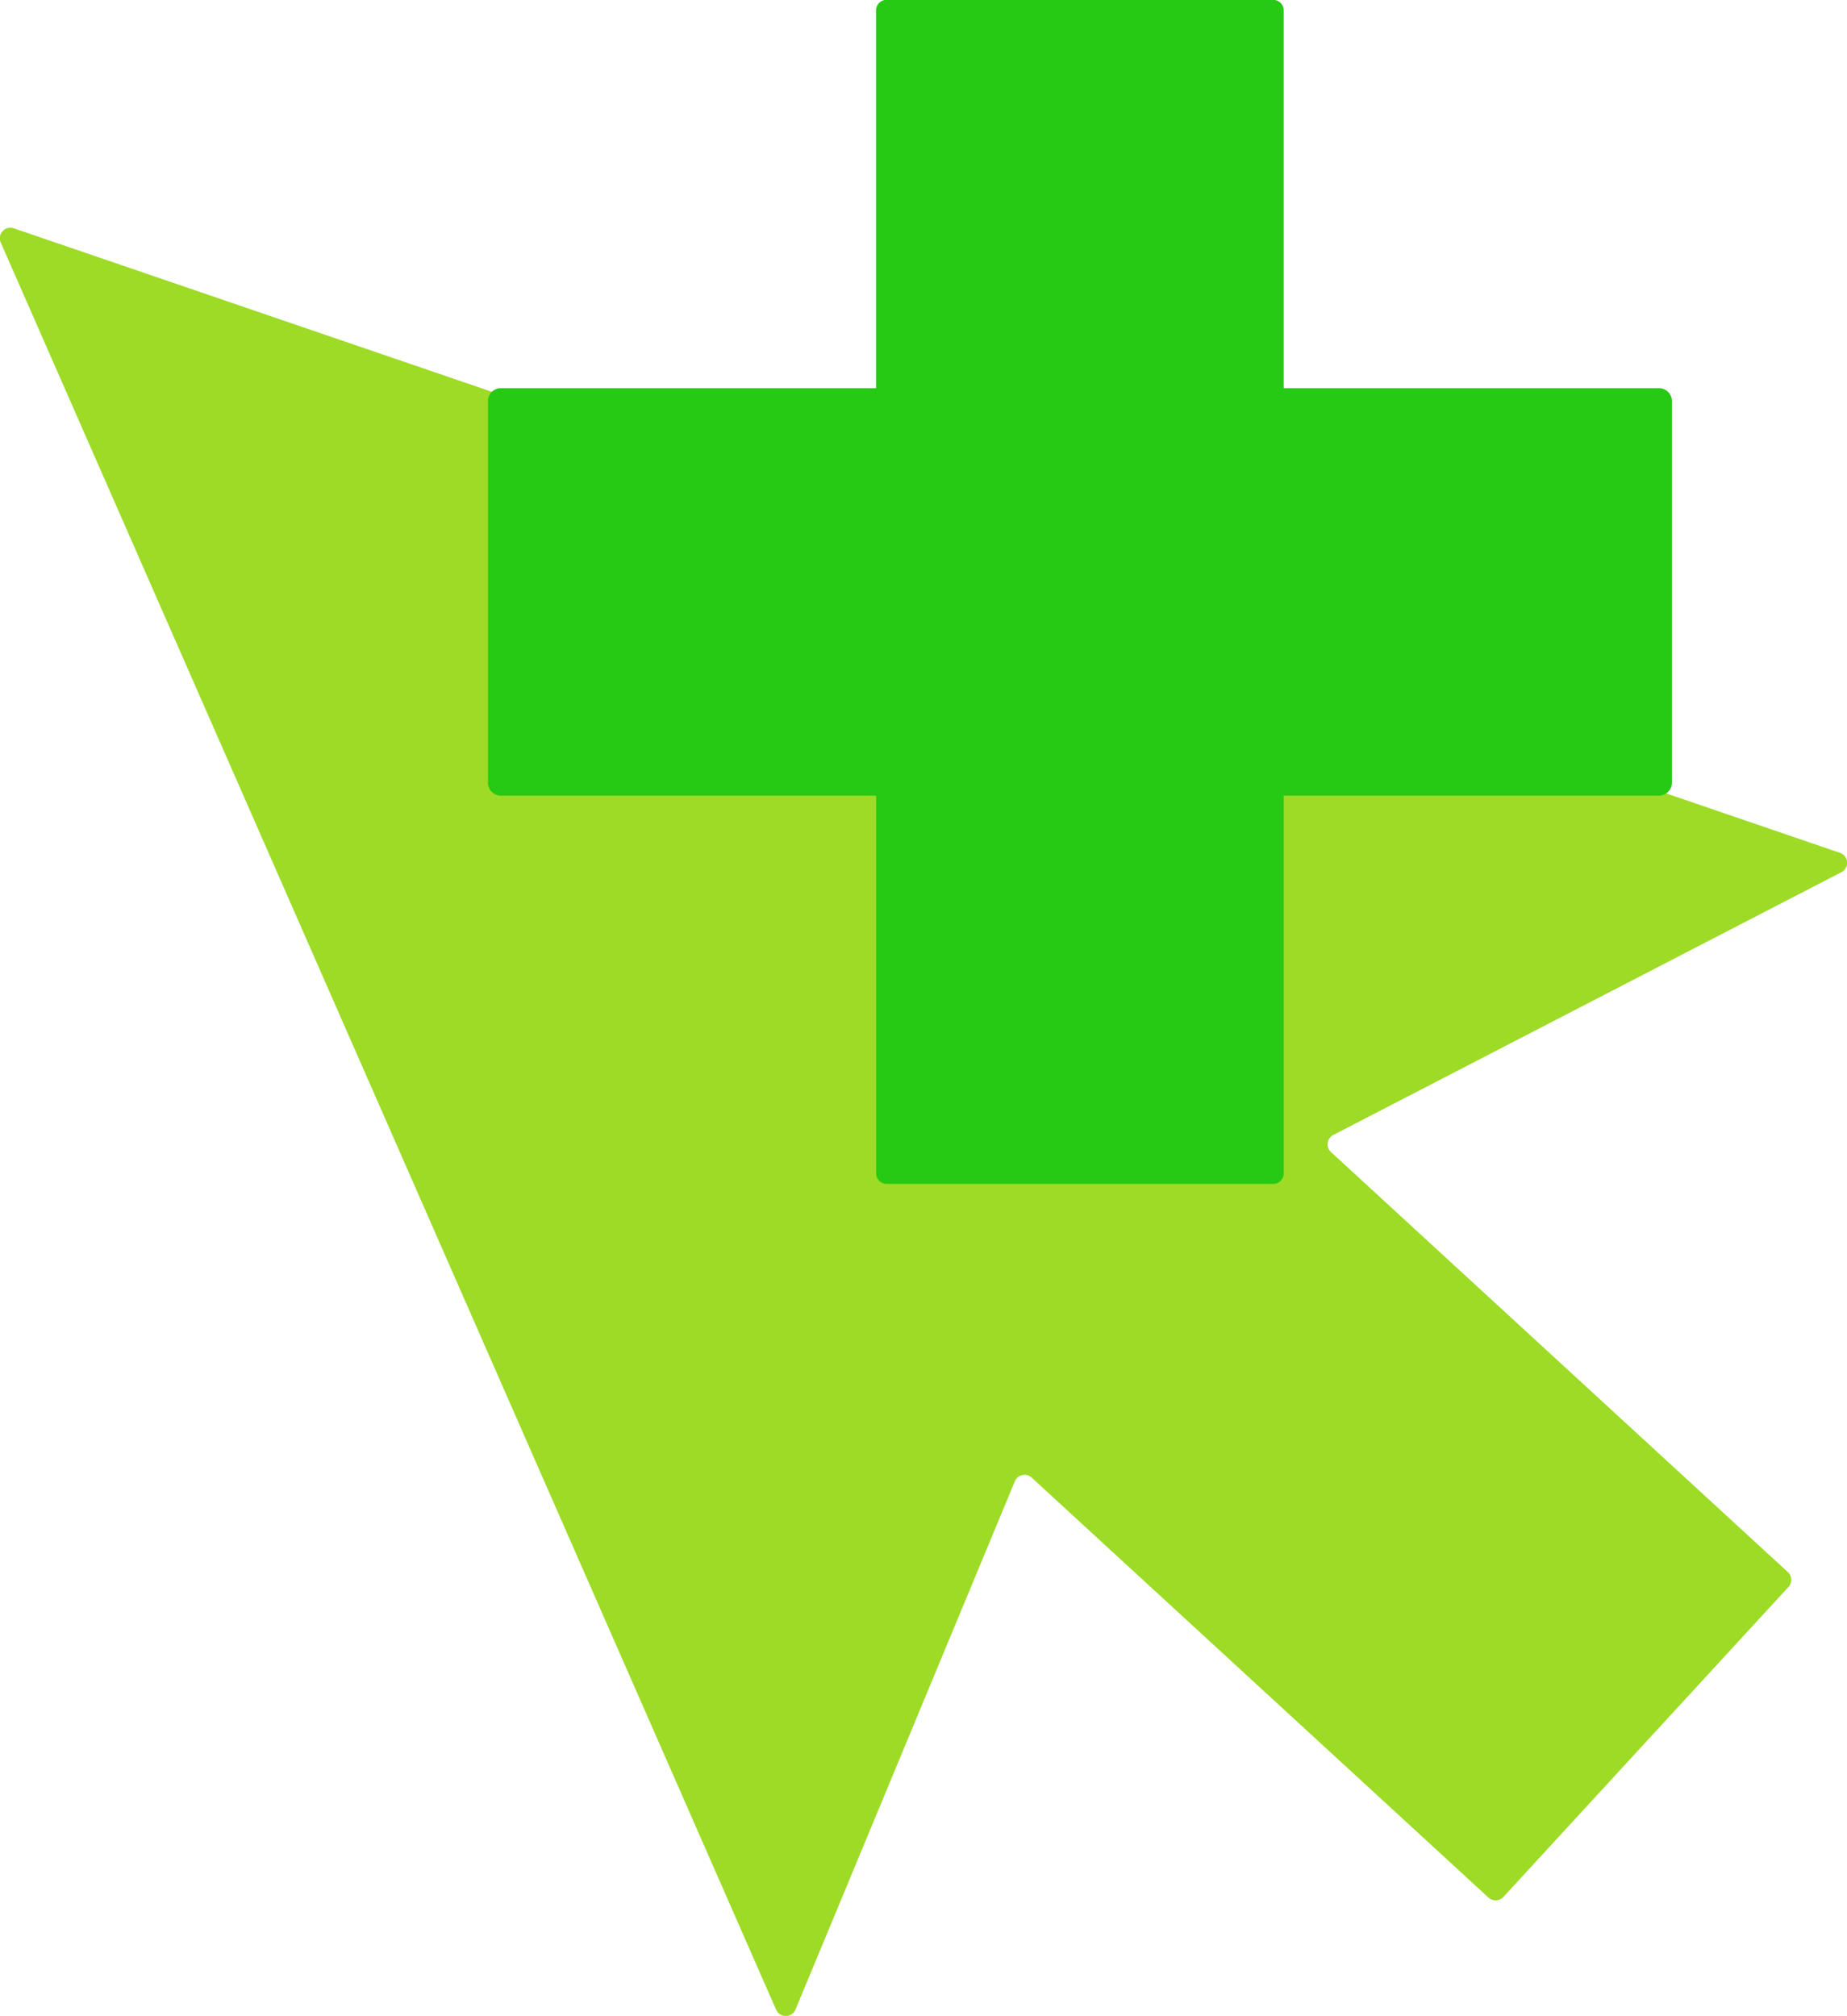
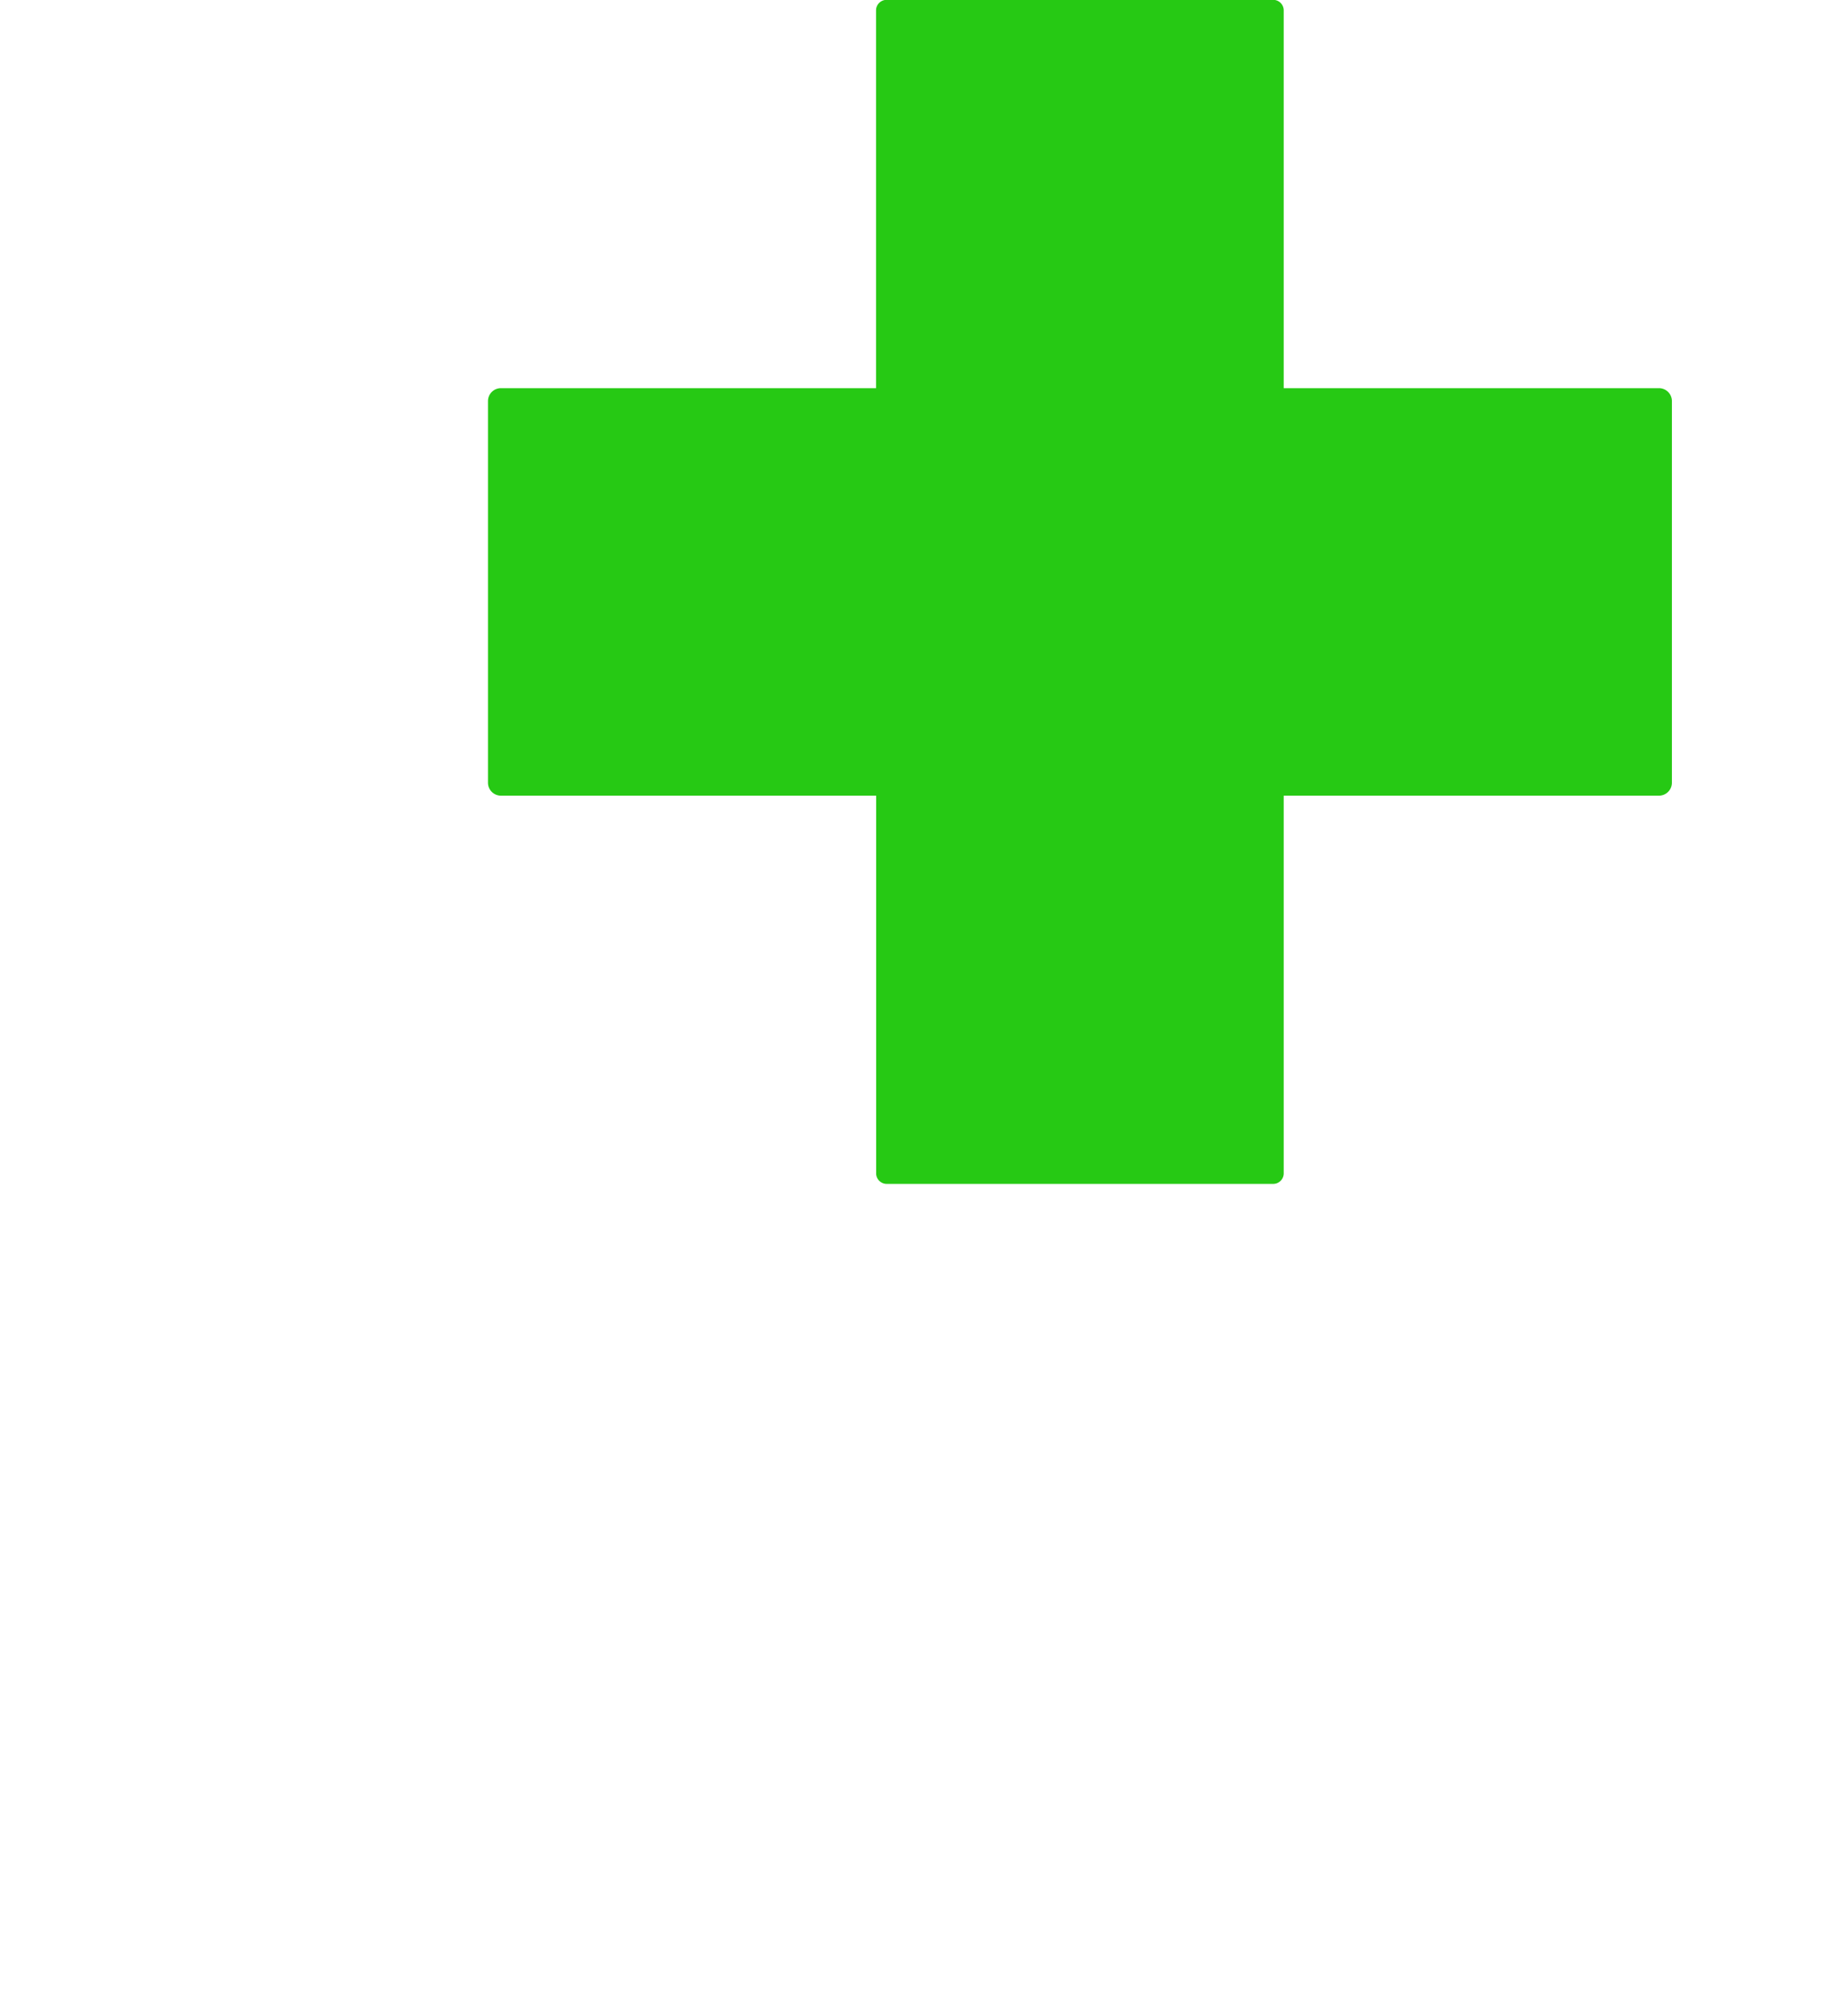
<svg xmlns="http://www.w3.org/2000/svg" width="52.632" height="57.449" viewBox="0 0 52.632 57.449">
  <defs>
    <style>.a,.c{isolation:isolate;}.b{fill:#9ddb26;}.c{fill:#26c914;mix-blend-mode:multiply;}</style>
  </defs>
  <g class="a" transform="translate(-80.902 -78.061)">
    <g transform="translate(80.902 84.552)">
      <g transform="translate(0 0)">
-         <path class="b" d="M133.329,164.454,81.3,146.659a.3.3,0,0,0-.375.408l22.091,50.352a.3.3,0,0,0,.557-.005l6.246-15.044a.3.3,0,0,1,.484-.107l13.013,11.965a.3.3,0,0,0,.428-.018l8.12-8.831a.3.3,0,0,0-.018-.428l-13.013-11.965a.3.3,0,0,1,.066-.492l14.469-7.484A.3.3,0,0,0,133.329,164.454Z" transform="translate(-80.902 -146.642)" />
-       </g>
+         </g>
    </g>
    <path class="c" d="M261.194,89.123H250.5V78.357a.3.3,0,0,0-.3-.3H239.183a.3.3,0,0,0-.3.3V89.123H228.193a.368.368,0,0,0-.368.368v10.877a.368.368,0,0,0,.368.368h10.693V111.5a.3.3,0,0,0,.3.3H250.2a.3.3,0,0,0,.3-.3V100.736h10.693a.368.368,0,0,0,.368-.368V89.491A.368.368,0,0,0,261.194,89.123Z" transform="translate(-133.017 0)" />
  </g>
</svg>